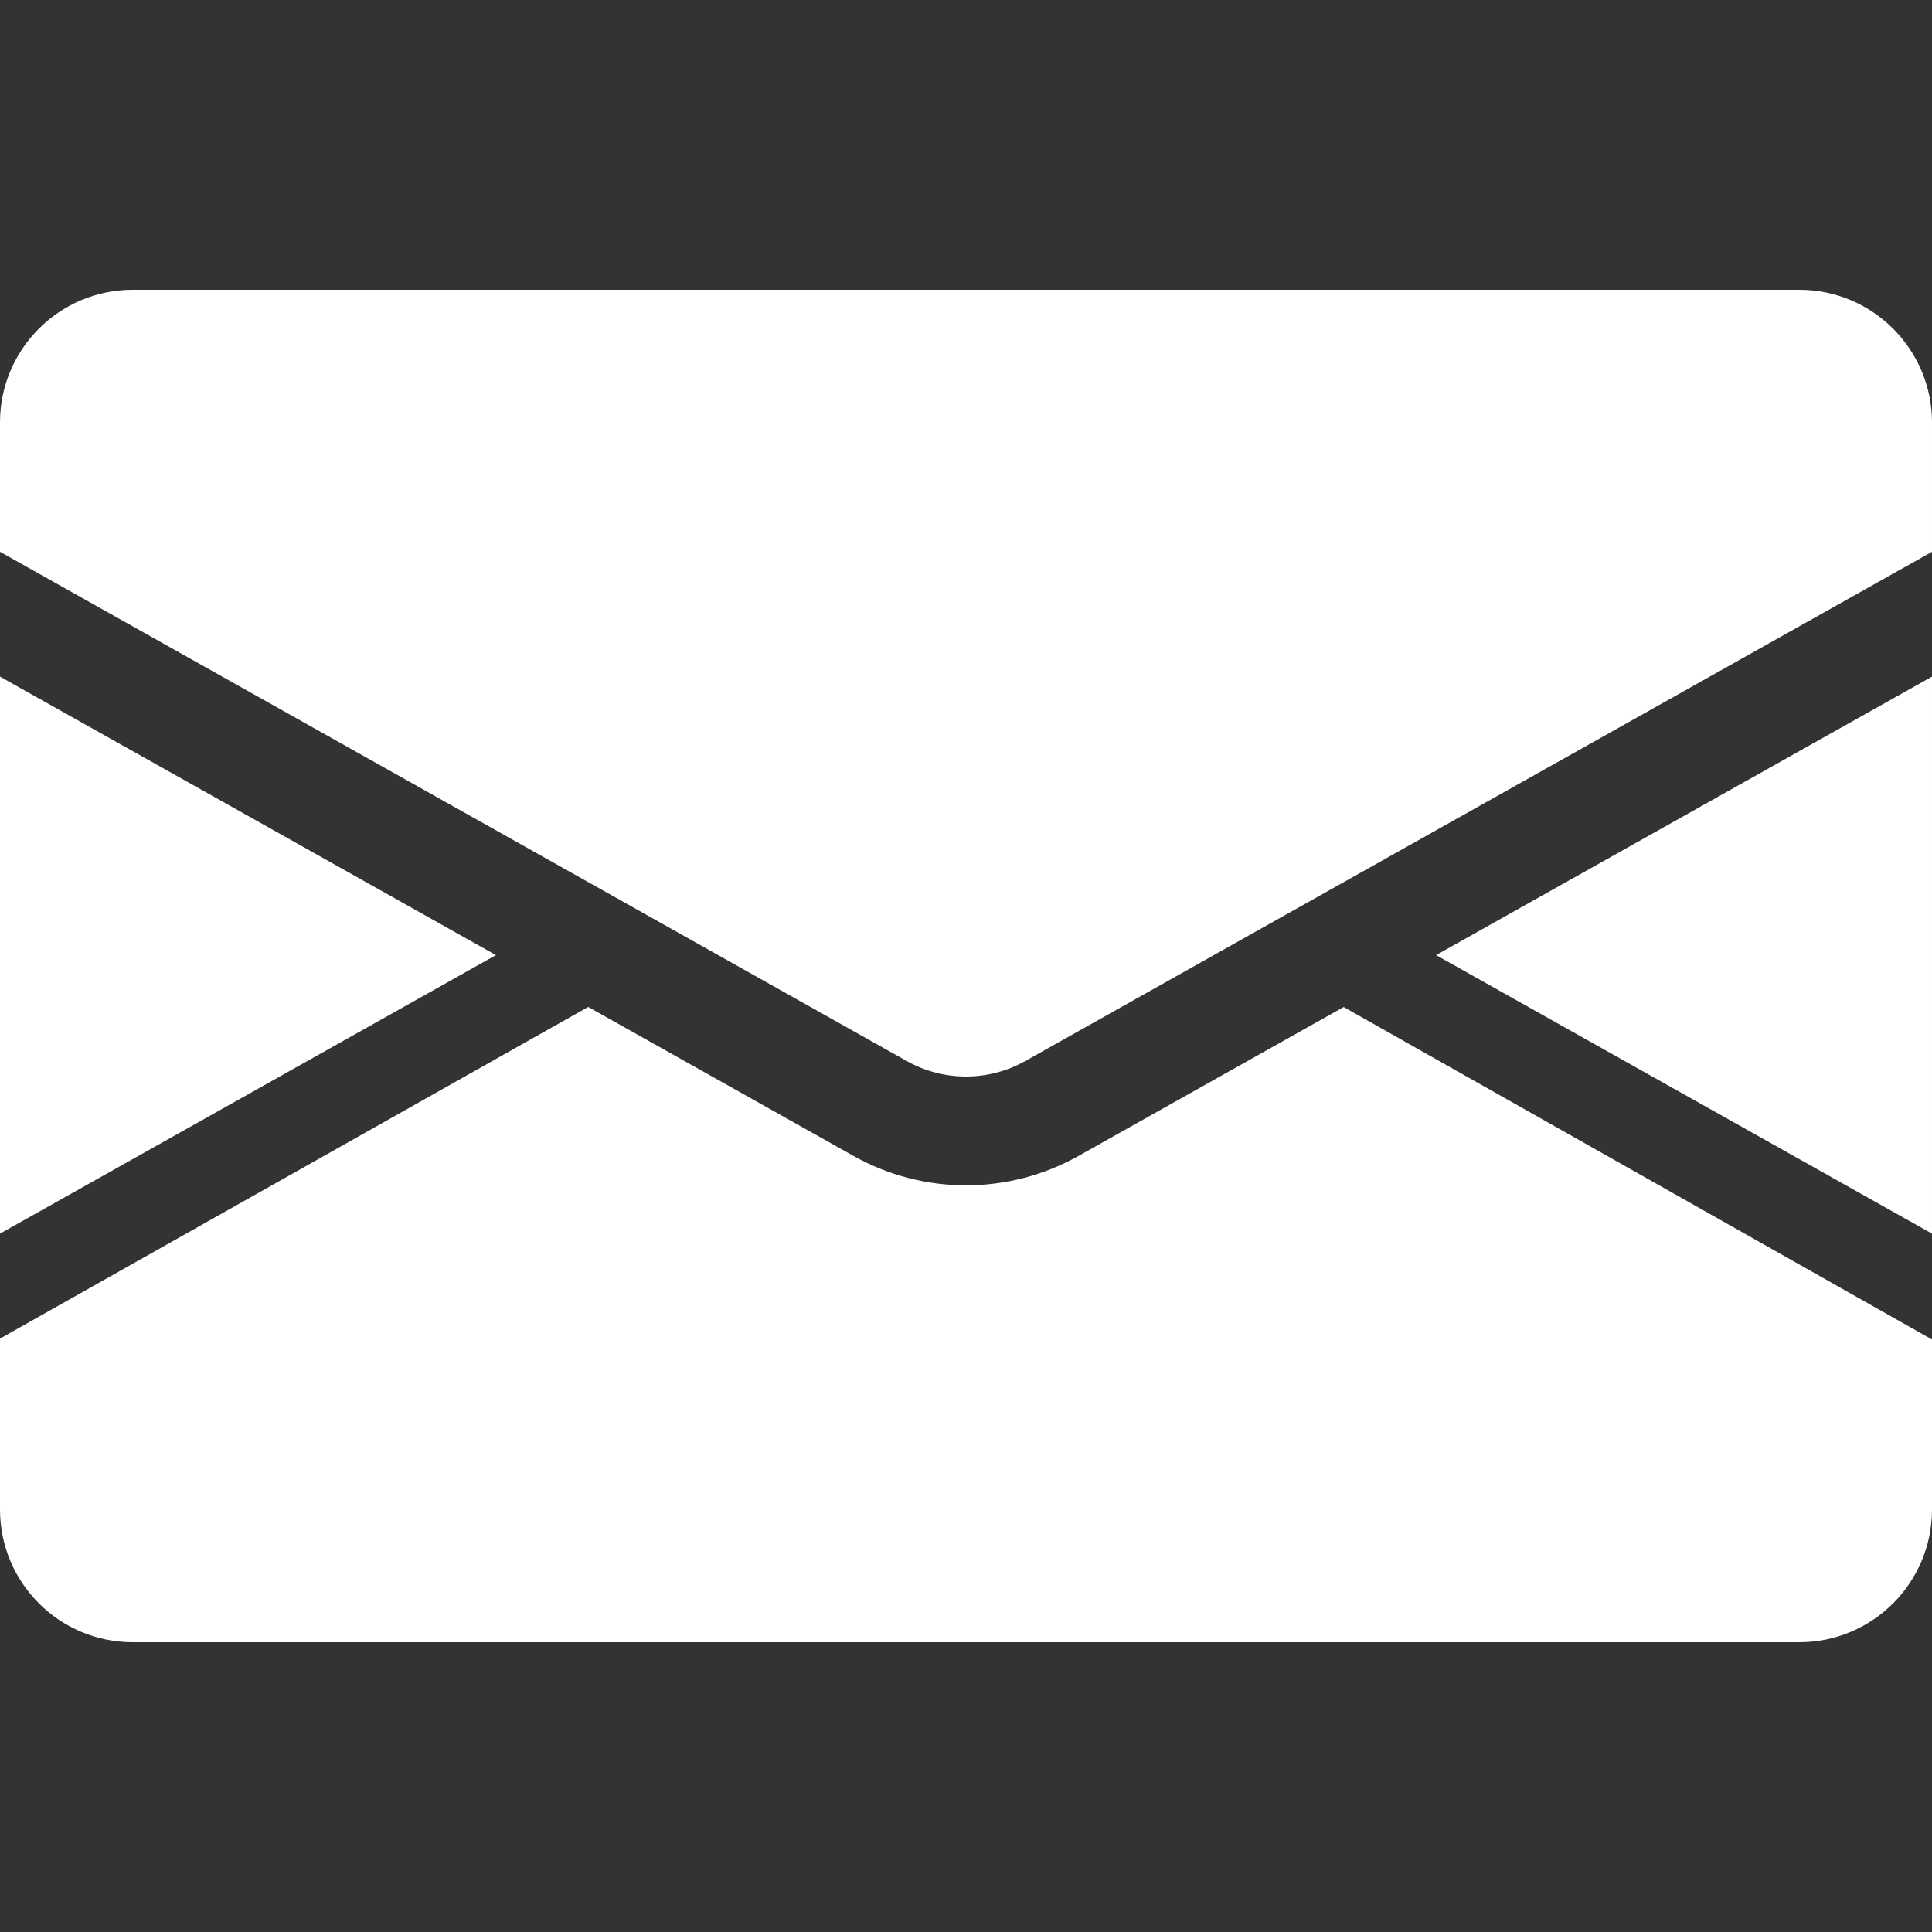
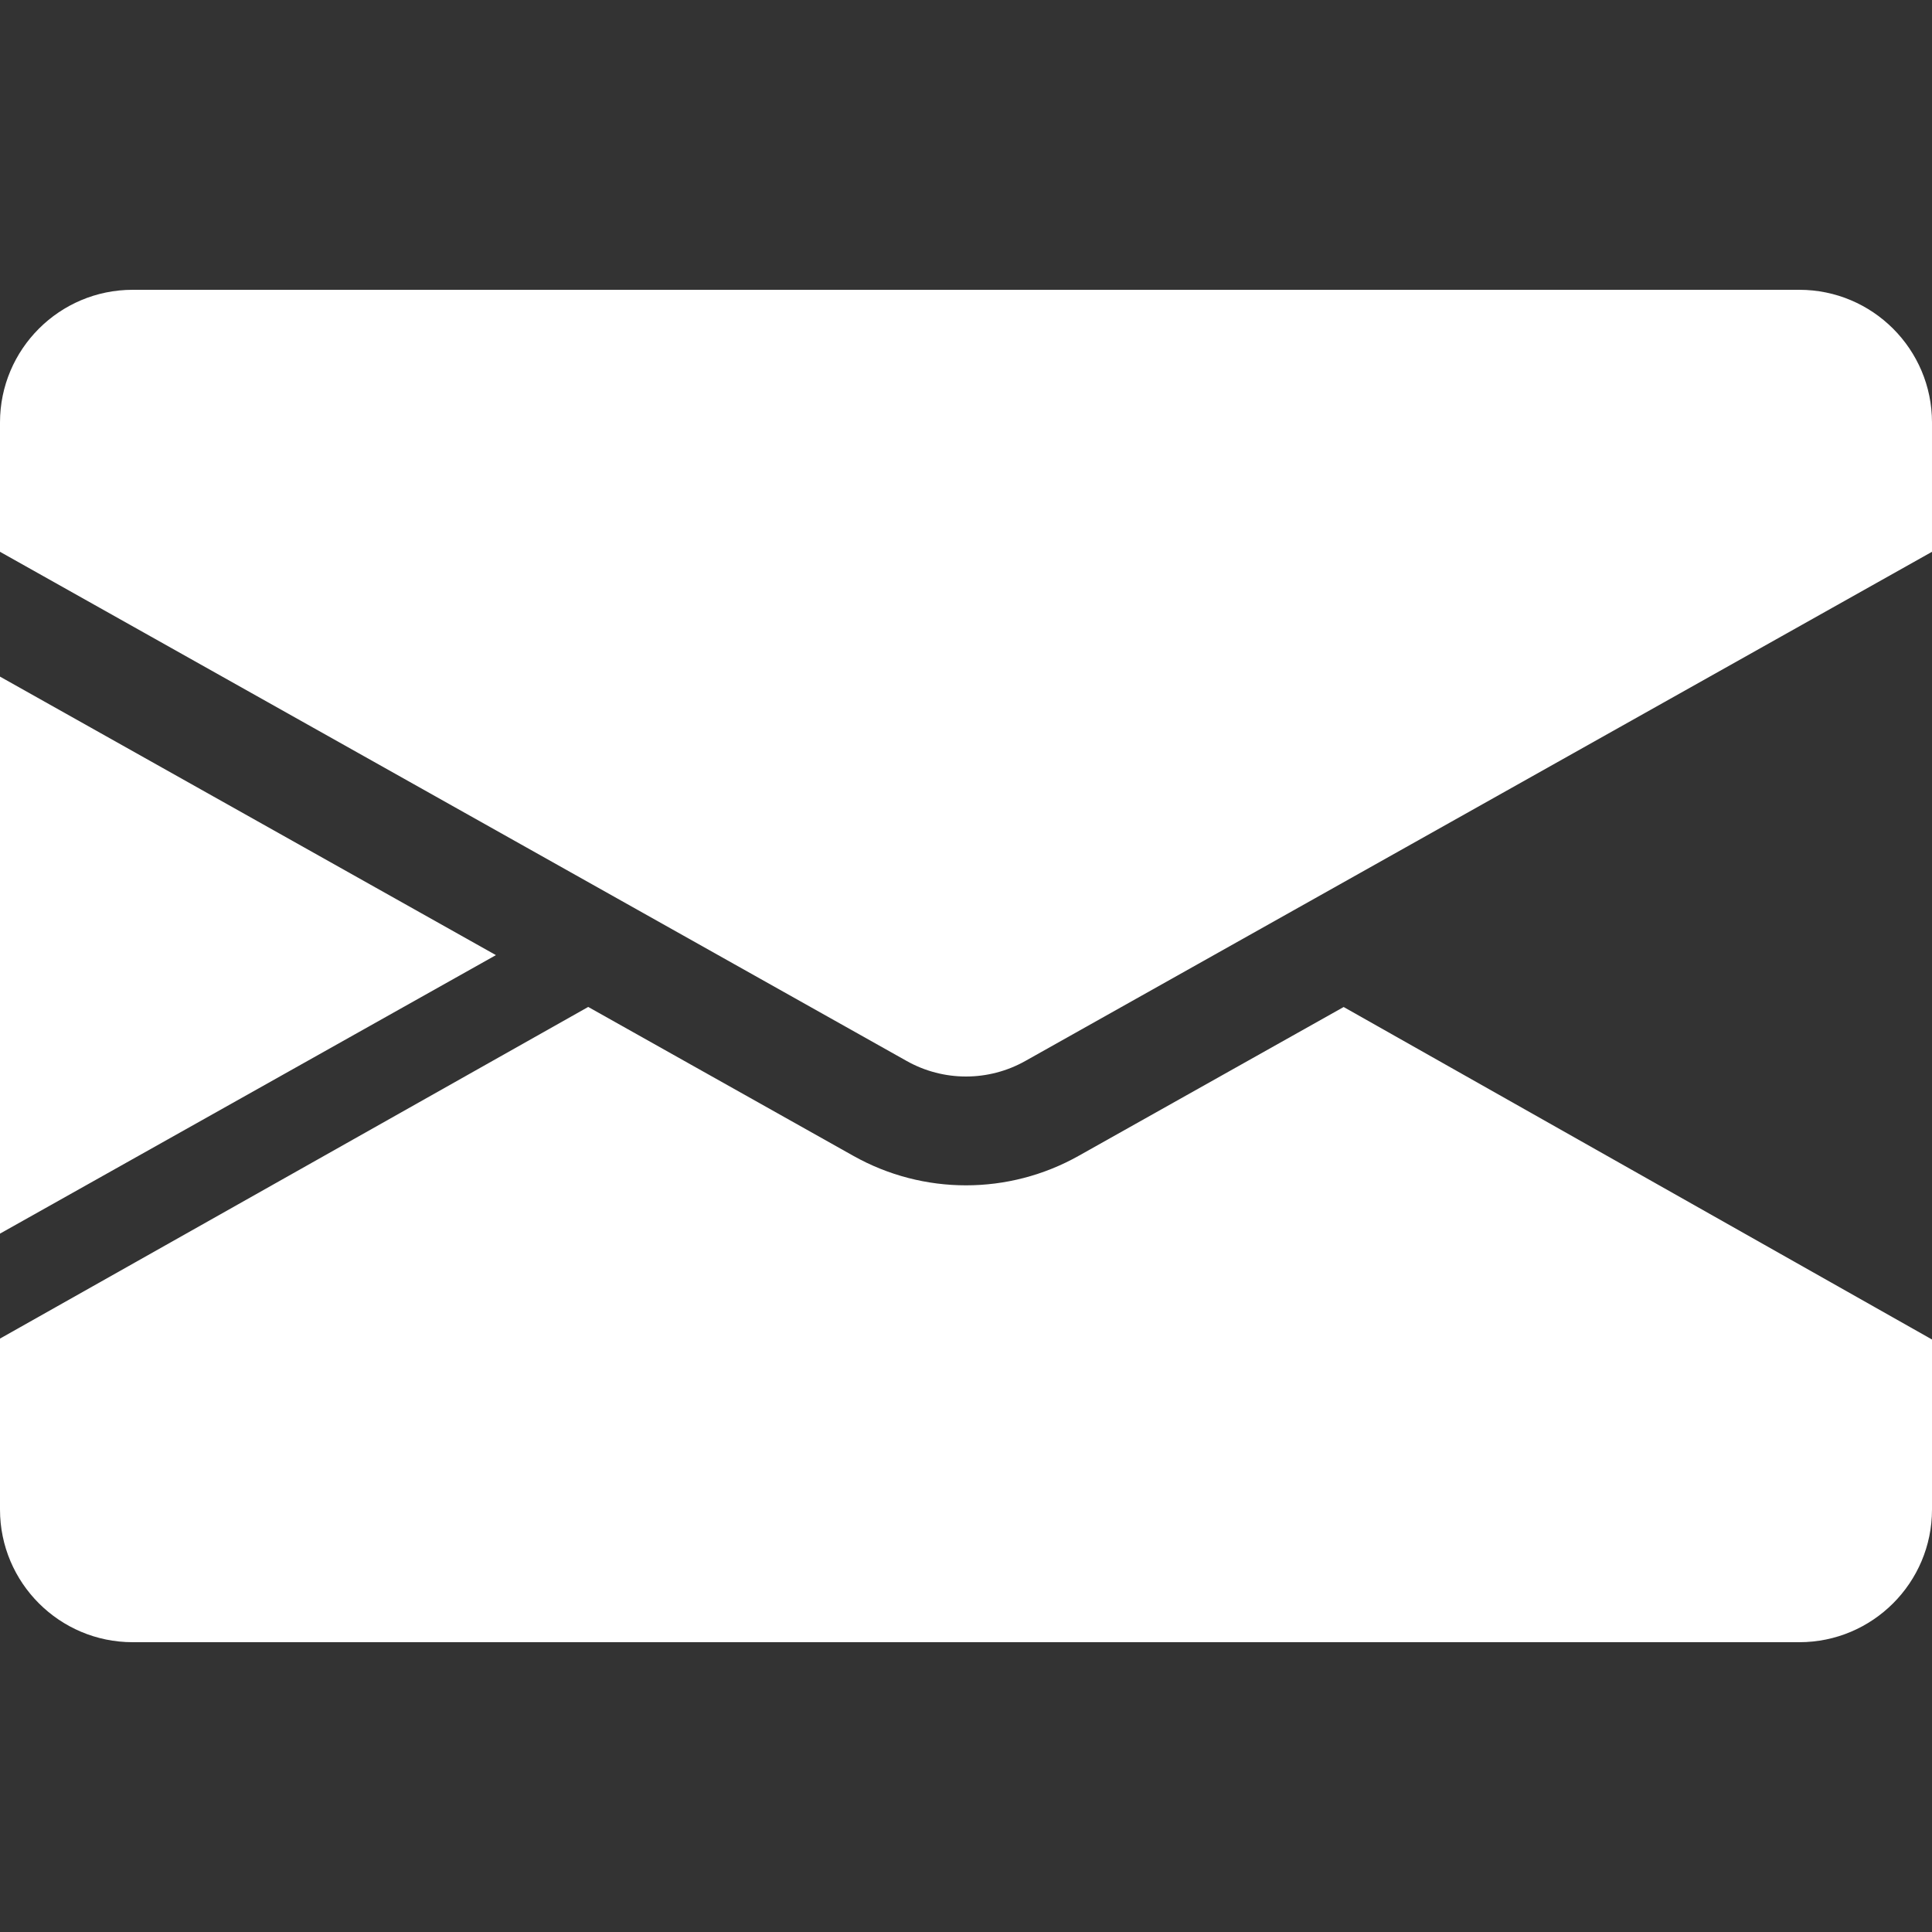
<svg xmlns="http://www.w3.org/2000/svg" width="100%" height="100%" viewBox="0 0 600 600" version="1.1" xml:space="preserve" style="fill-rule:evenodd;clip-rule:evenodd;stroke-linejoin:round;stroke-miterlimit:2;">
  <rect x="0" y="0" width="600" height="600" fill="#333333" stroke="none" />
-   <rect id="mail" x="0" y="0" width="600" height="600" style="fill:none;" />
-   <path d="M182.673,312.715l-182.673,102.994l0,53.083c0,22.743 18.465,41.208 41.208,41.208l517.584,0c22.743,0 41.208,-18.465 41.208,-41.208l0,-52.801l-182.713,-103.253l-82.329,46.235c-21.711,12.192 -48.205,12.192 -69.916,-0l-82.369,-46.258Zm-28.659,-16.095l-154.014,86.493l-0,-172.985l154.014,86.492Zm445.986,86.493l-154.014,-86.493l154.014,-86.492l0,172.985Zm-318.409,-53.609l-281.591,-158.138l0,-40.158c0,-22.743 18.465,-41.208 41.208,-41.208l517.584,-0c22.743,-0 41.208,18.465 41.208,41.208l0,40.158l-281.591,158.138c-11.433,6.421 -25.385,6.421 -36.818,0Z" style="fill:#fff;" />
+   <path d="M182.673,312.715l-182.673,102.994l0,53.083c0,22.743 18.465,41.208 41.208,41.208l517.584,0c22.743,0 41.208,-18.465 41.208,-41.208l0,-52.801l-182.713,-103.253l-82.329,46.235c-21.711,12.192 -48.205,12.192 -69.916,-0l-82.369,-46.258Zm-28.659,-16.095l-154.014,86.493l-0,-172.985l154.014,86.492Zm445.986,86.493l154.014,-86.492l0,172.985Zm-318.409,-53.609l-281.591,-158.138l0,-40.158c0,-22.743 18.465,-41.208 41.208,-41.208l517.584,-0c22.743,-0 41.208,18.465 41.208,41.208l0,40.158l-281.591,158.138c-11.433,6.421 -25.385,6.421 -36.818,0Z" style="fill:#fff;" />
</svg>